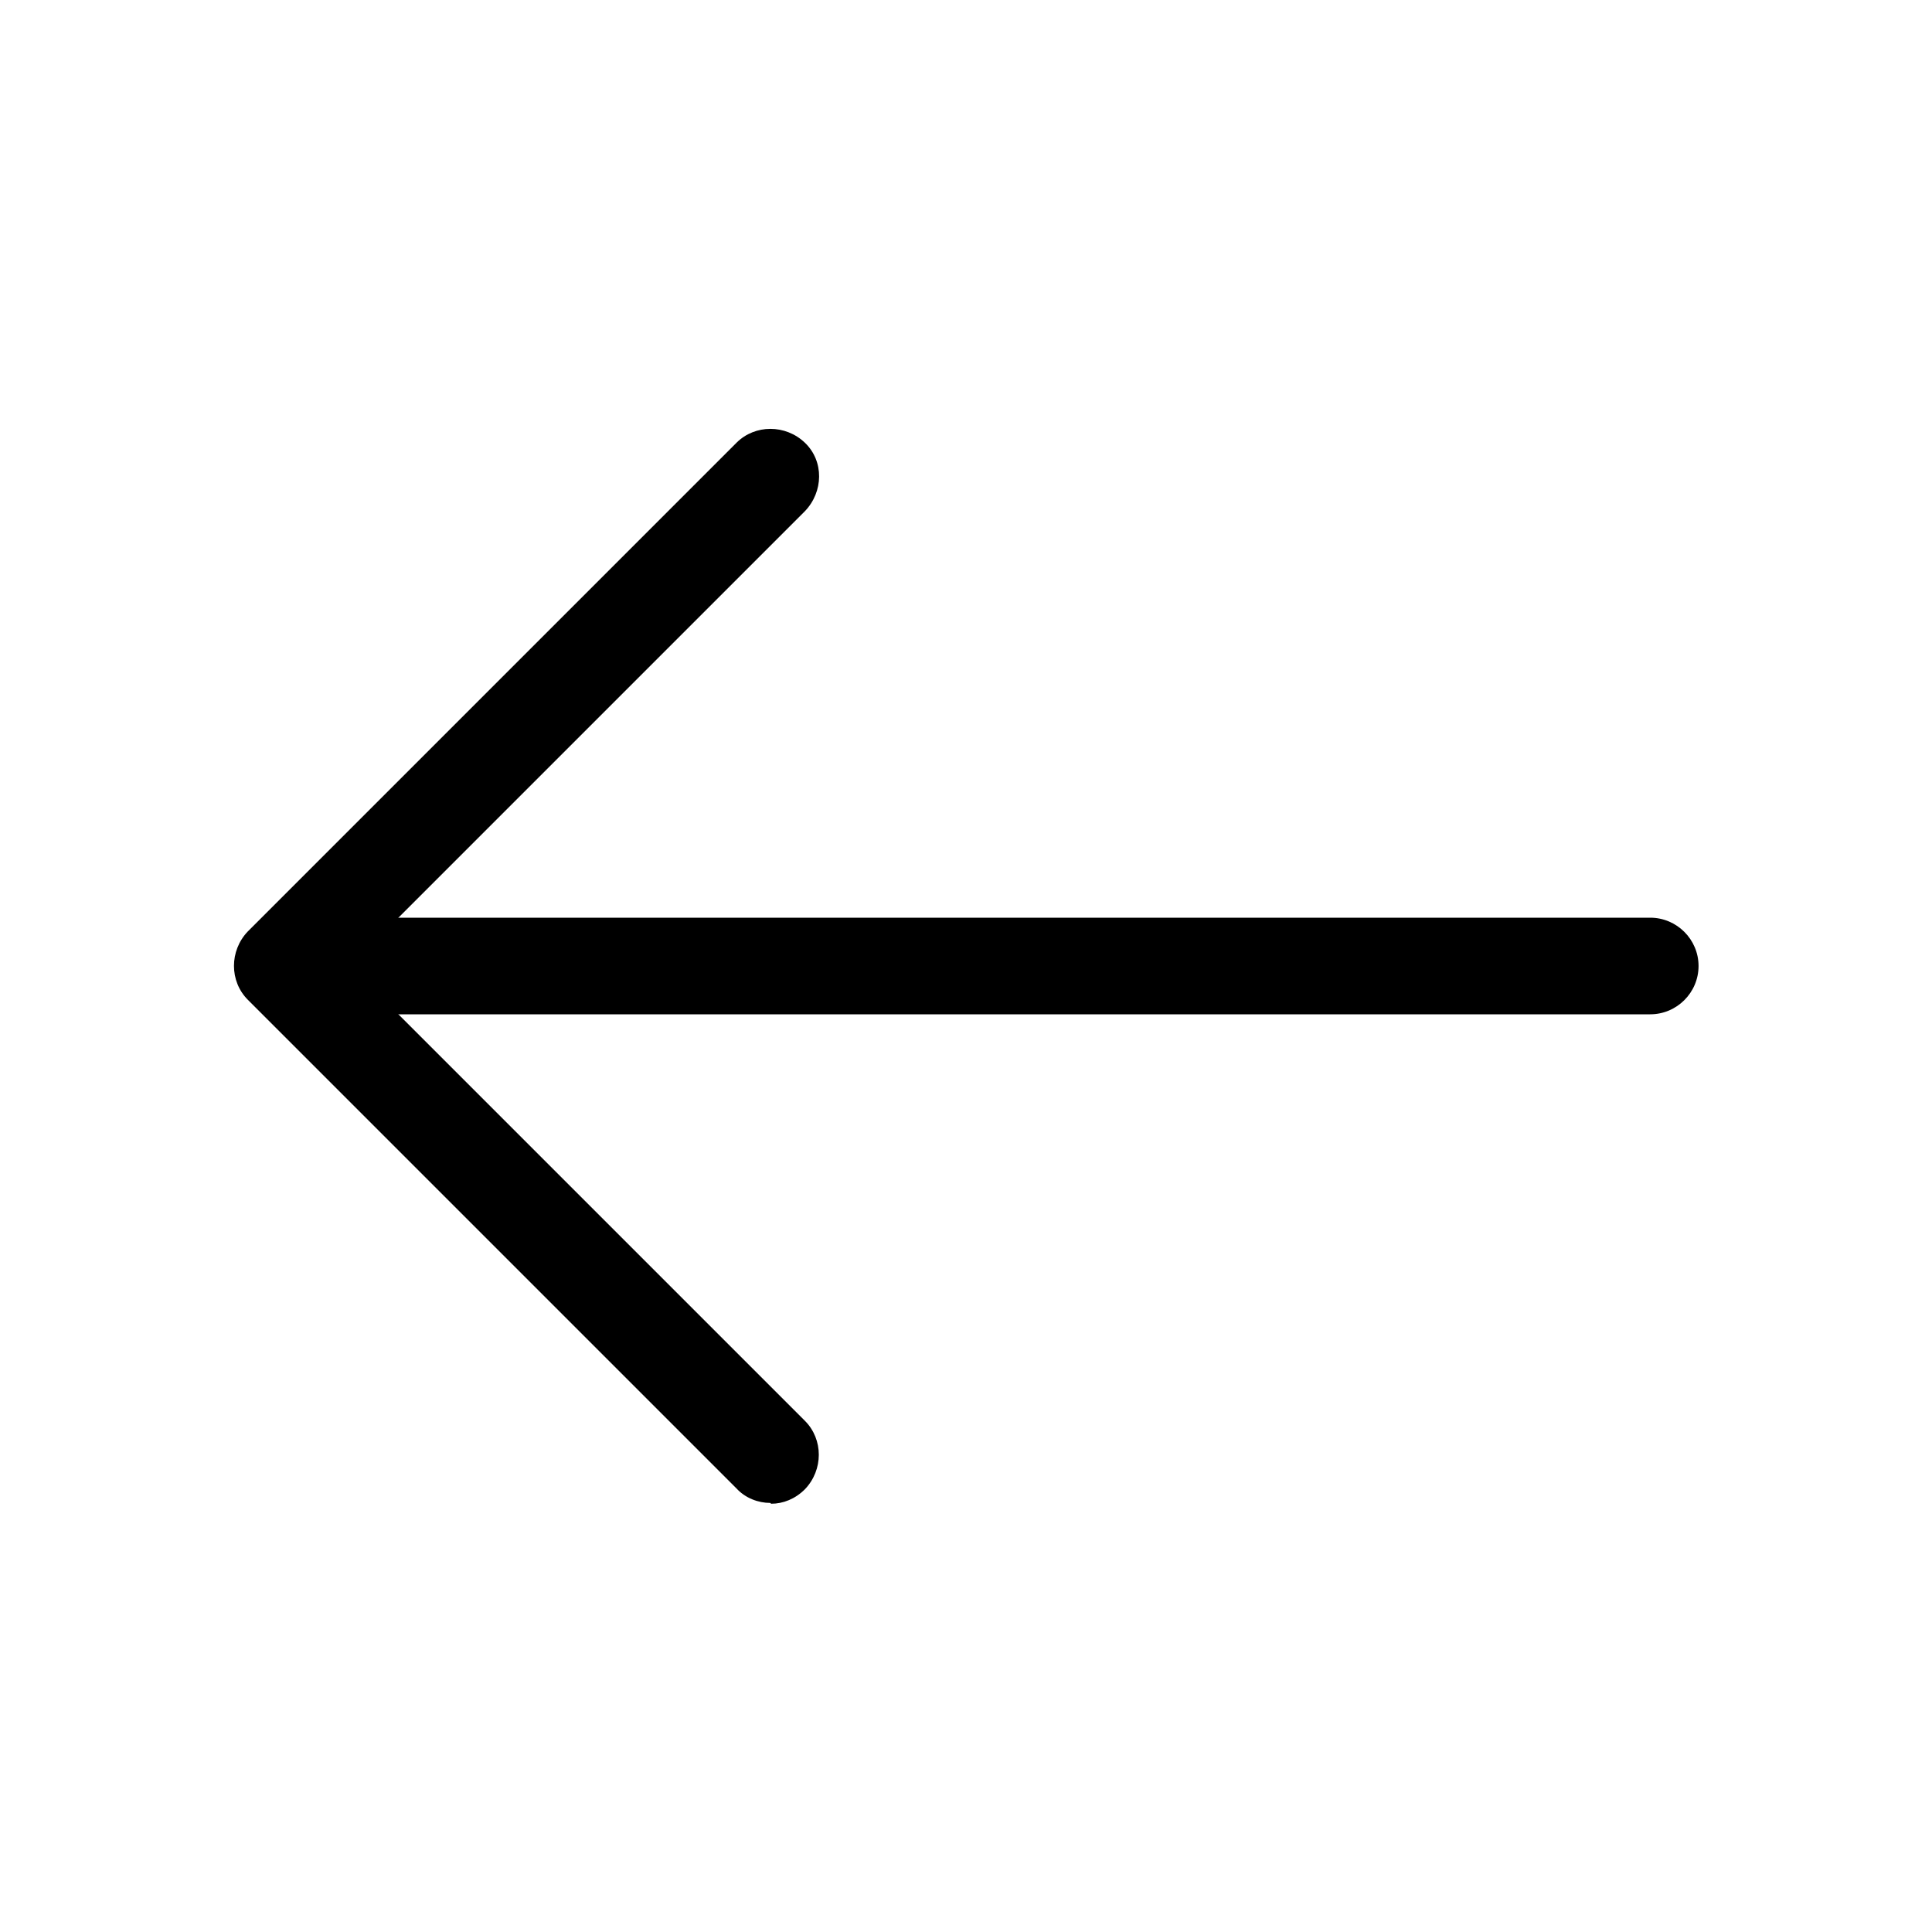
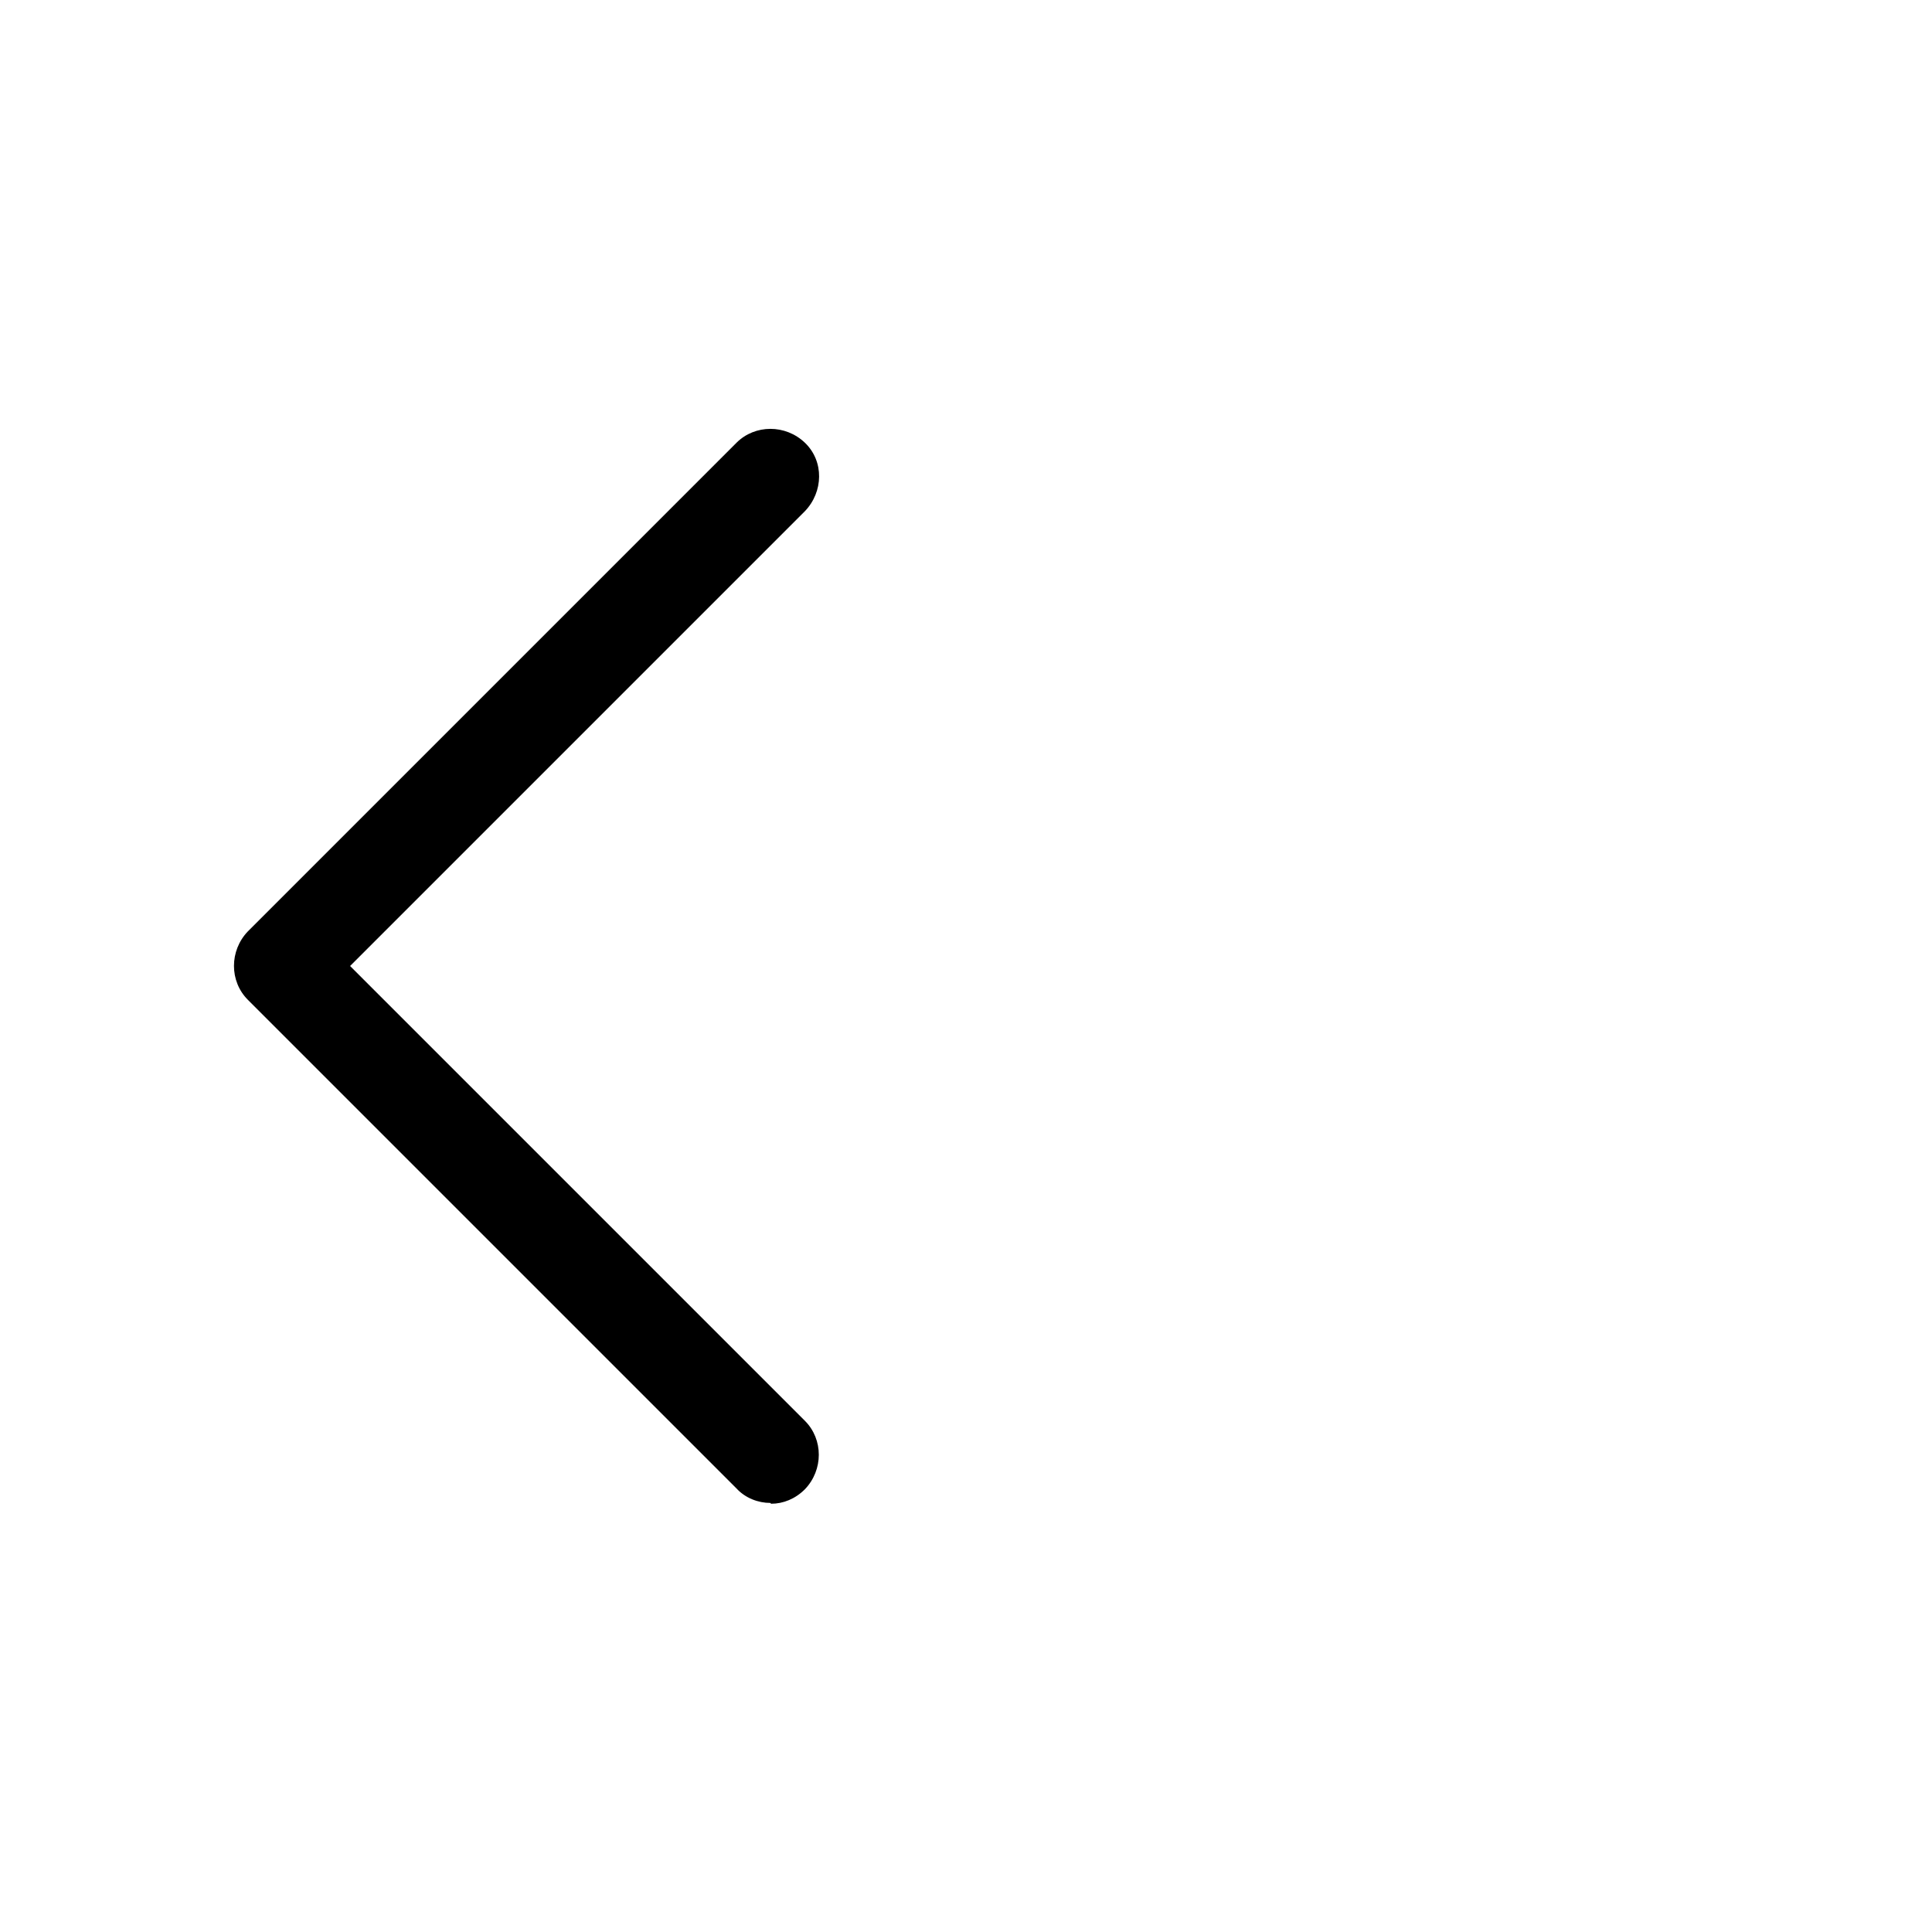
<svg xmlns="http://www.w3.org/2000/svg" width="24" height="24" viewBox="0 0 24 24" fill="none">
  <g clip-path="url(#clip0_1490_14301)">
    <path d="M9.569 18.67C9.419 18.67 9.259 18.61 9.149 18.49L3.079 12.42C2.849 12.19 2.849 11.81 3.079 11.57L9.149 5.5C9.379 5.27 9.759 5.27 9.999 5.5C10.239 5.73 10.229 6.11 9.999 6.35L4.349 12L9.999 17.65C10.229 17.88 10.229 18.26 9.999 18.5C9.879 18.62 9.729 18.68 9.579 18.68L9.569 18.67Z" fill="black" />
-     <path d="M20.5 12.6H3.67C3.34 12.6 3.07 12.33 3.07 12C3.07 11.67 3.34 11.4 3.67 11.4H20.5C20.83 11.4 21.1 11.67 21.1 12C21.1 12.33 20.83 12.6 20.5 12.6Z" fill="black" />
  </g>
  <defs>
    <clipPath id="clip0_1490_14301">
      <rect width="24" height="24" fill="white" />
    </clipPath>
  </defs>
</svg>